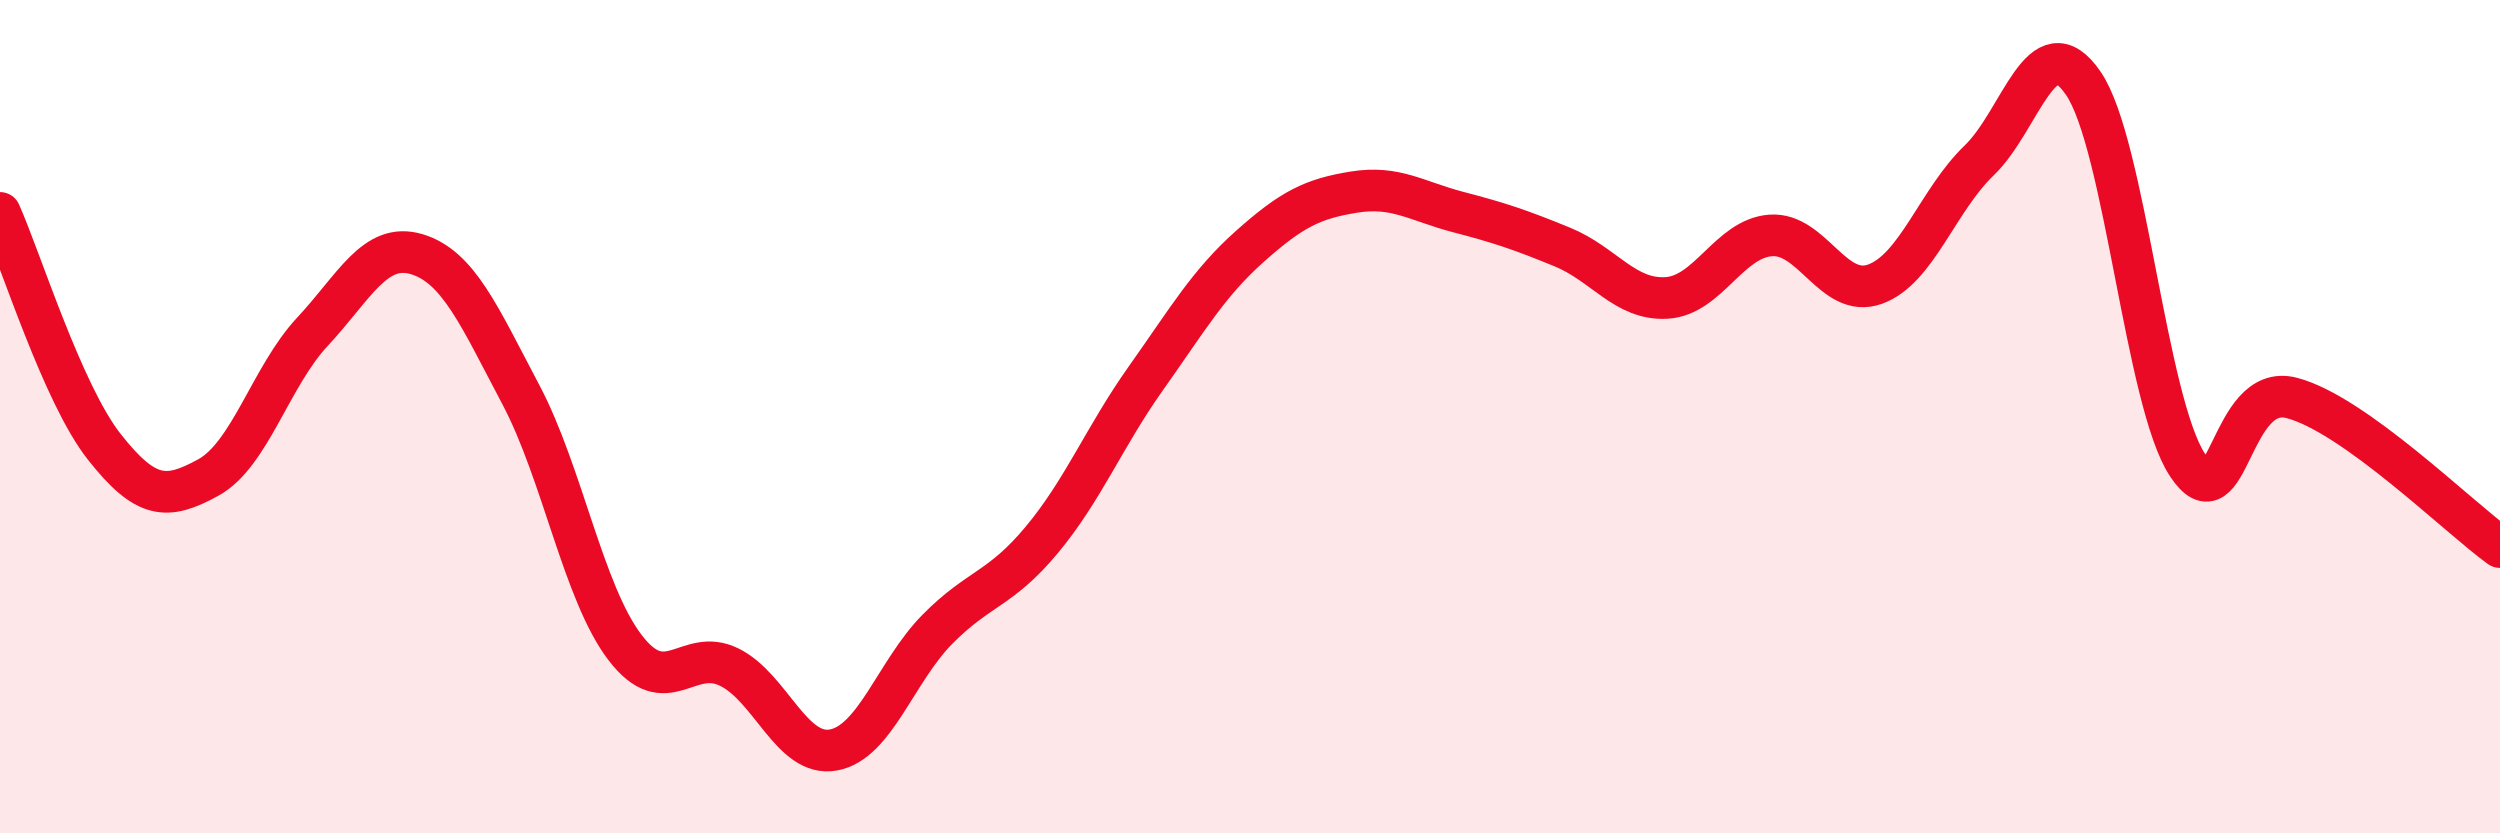
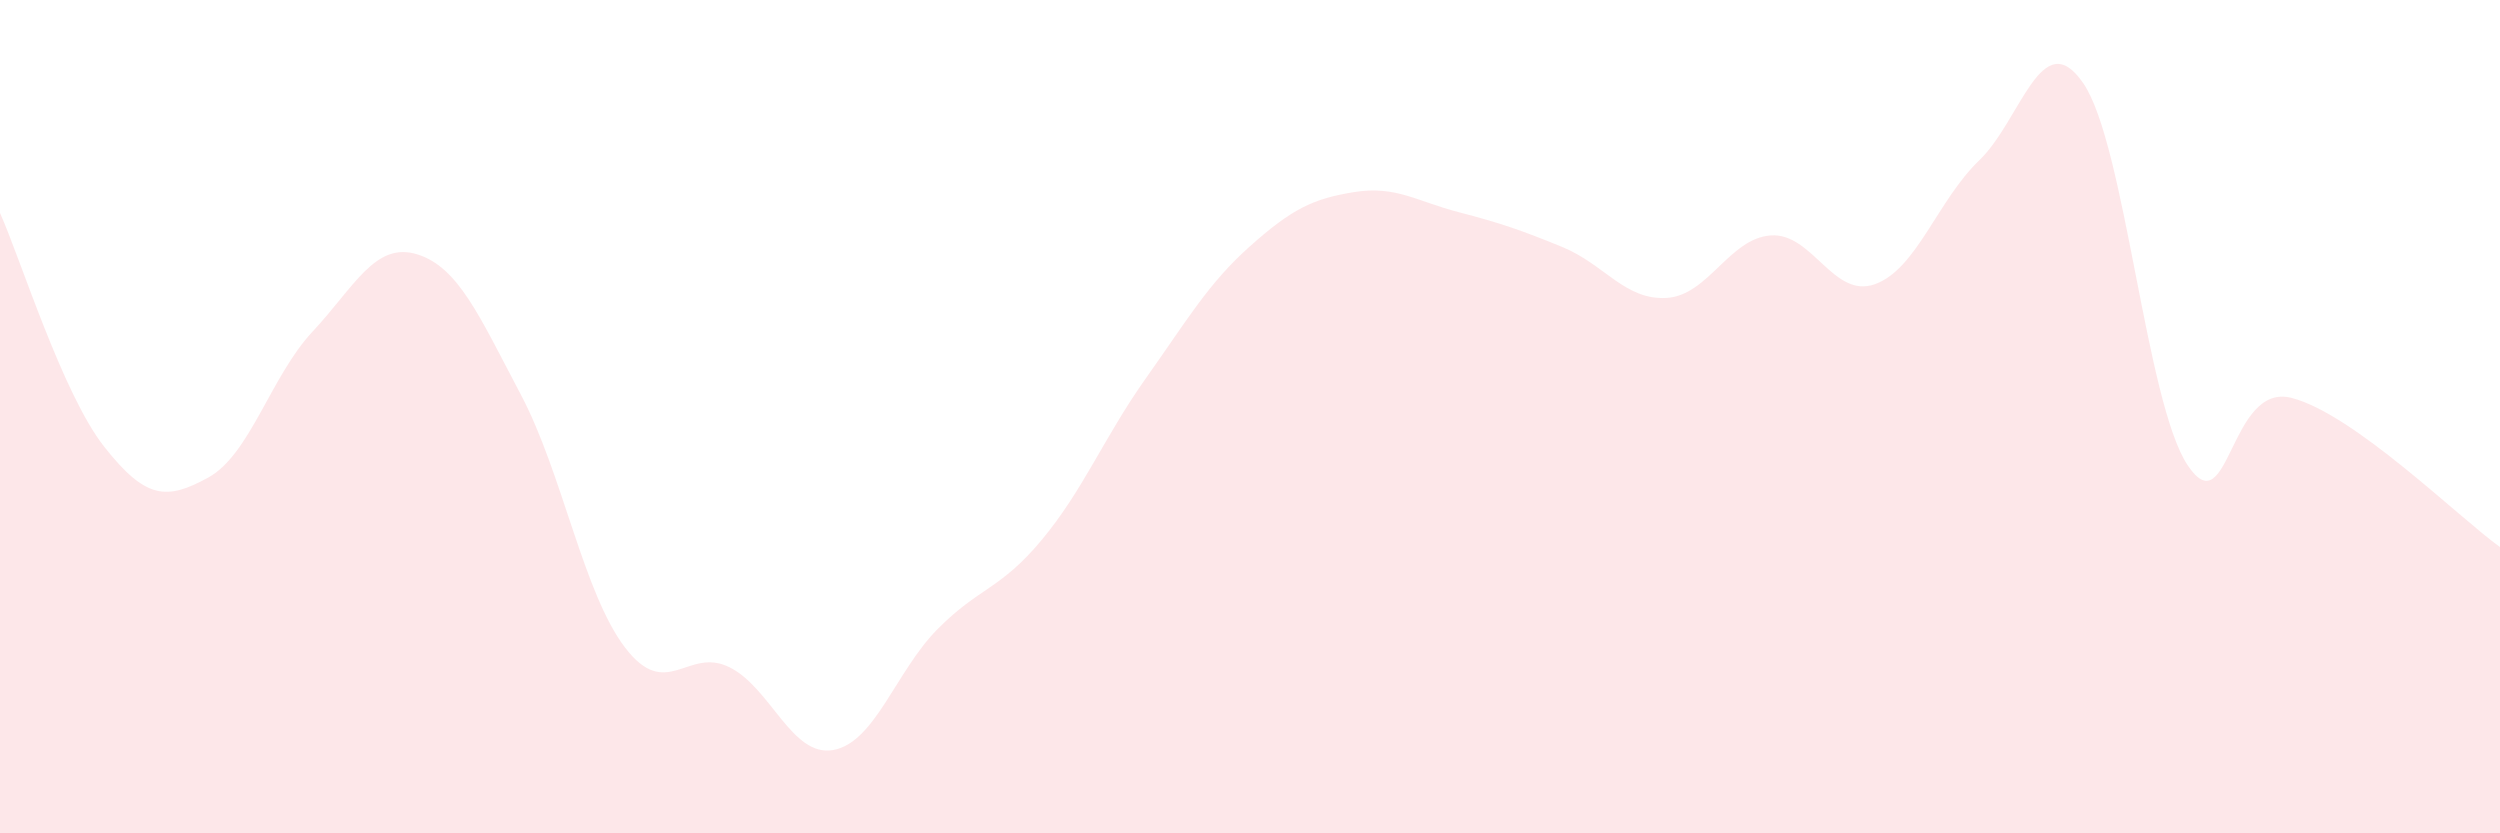
<svg xmlns="http://www.w3.org/2000/svg" width="60" height="20" viewBox="0 0 60 20">
  <path d="M 0,5.11 C 0.5,6.23 1.5,9.45 2.5,10.72 C 3.5,11.99 4,12.01 5,11.46 C 6,10.91 6.5,9.03 7.5,7.96 C 8.5,6.89 9,5.8 10,6.1 C 11,6.4 11.5,7.58 12.5,9.47 C 13.5,11.36 14,14.23 15,15.54 C 16,16.85 16.5,15.52 17.5,16.01 C 18.5,16.5 19,18.18 20,18 C 21,17.82 21.5,16.11 22.5,15.1 C 23.5,14.09 24,14.16 25,12.96 C 26,11.76 26.5,10.49 27.5,9.08 C 28.5,7.67 29,6.8 30,5.91 C 31,5.02 31.5,4.77 32.5,4.61 C 33.5,4.45 34,4.83 35,5.09 C 36,5.35 36.5,5.52 37.5,5.93 C 38.5,6.34 39,7.21 40,7.15 C 41,7.09 41.5,5.72 42.5,5.65 C 43.5,5.58 44,7.18 45,6.82 C 46,6.46 46.5,4.81 47.5,3.85 C 48.5,2.89 49,0.54 50,2 C 51,3.46 51.5,9.65 52.5,11.16 C 53.5,12.67 53.5,9.16 55,9.55 C 56.5,9.94 59,12.41 60,13.13L60 20L0 20Z" fill="#EB0A25" opacity="0.1" stroke-linecap="round" stroke-linejoin="round" />
-   <path d="M 0,5.11 C 0.5,6.23 1.5,9.45 2.5,10.72 C 3.5,11.99 4,12.01 5,11.46 C 6,10.91 6.5,9.03 7.5,7.96 C 8.5,6.89 9,5.8 10,6.1 C 11,6.4 11.5,7.58 12.5,9.47 C 13.5,11.36 14,14.23 15,15.54 C 16,16.85 16.5,15.52 17.5,16.01 C 18.5,16.5 19,18.18 20,18 C 21,17.82 21.5,16.11 22.5,15.1 C 23.5,14.09 24,14.16 25,12.96 C 26,11.76 26.5,10.49 27.5,9.08 C 28.5,7.67 29,6.8 30,5.91 C 31,5.02 31.5,4.77 32.5,4.61 C 33.5,4.45 34,4.83 35,5.09 C 36,5.35 36.5,5.52 37.5,5.93 C 38.5,6.34 39,7.21 40,7.15 C 41,7.09 41.5,5.72 42.5,5.65 C 43.5,5.58 44,7.18 45,6.82 C 46,6.46 46.5,4.81 47.5,3.85 C 48.5,2.89 49,0.54 50,2 C 51,3.46 51.5,9.65 52.5,11.16 C 53.5,12.67 53.5,9.16 55,9.55 C 56.5,9.94 59,12.41 60,13.13" stroke="#EB0A25" stroke-width="1" fill="none" stroke-linecap="round" stroke-linejoin="round" />
</svg>